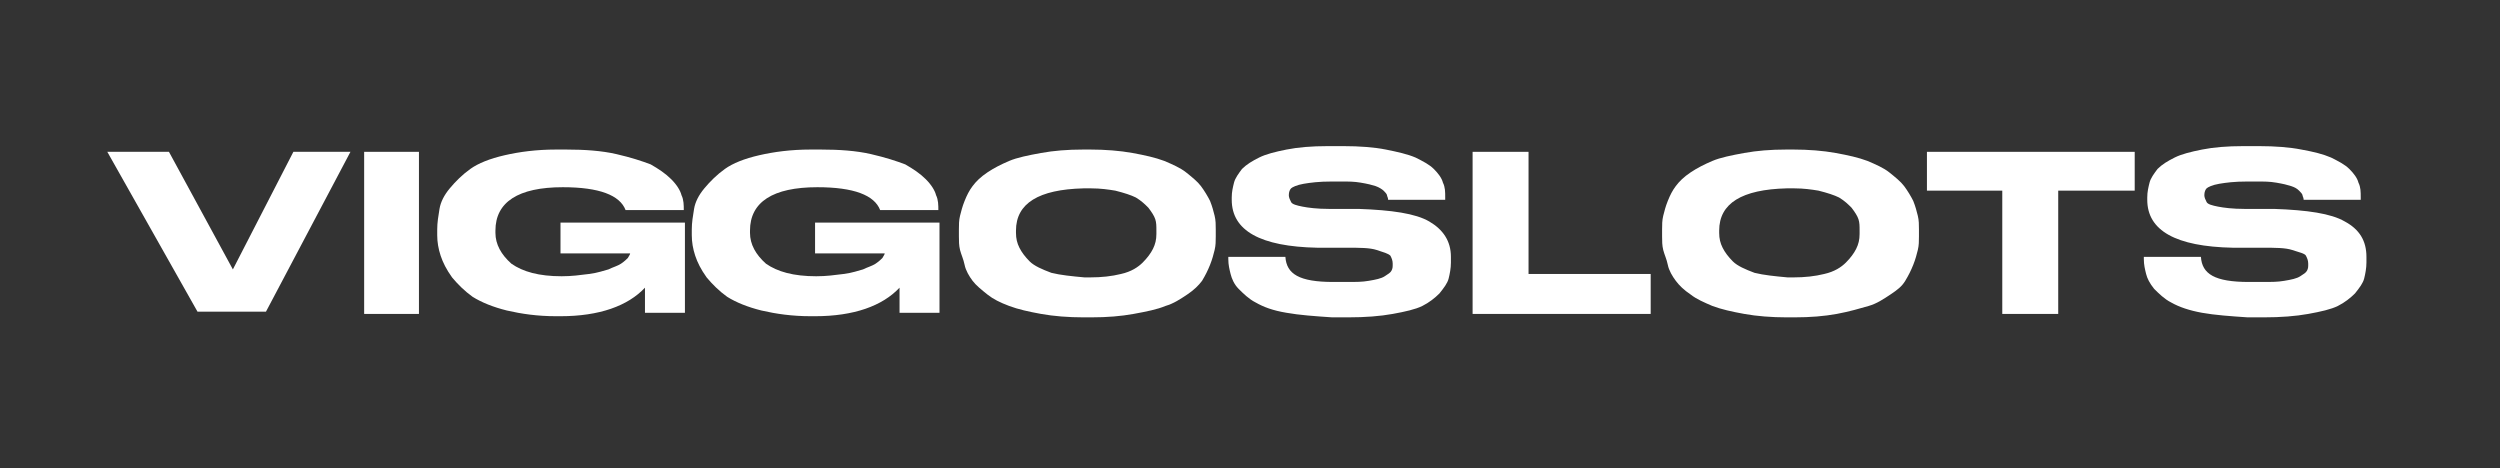
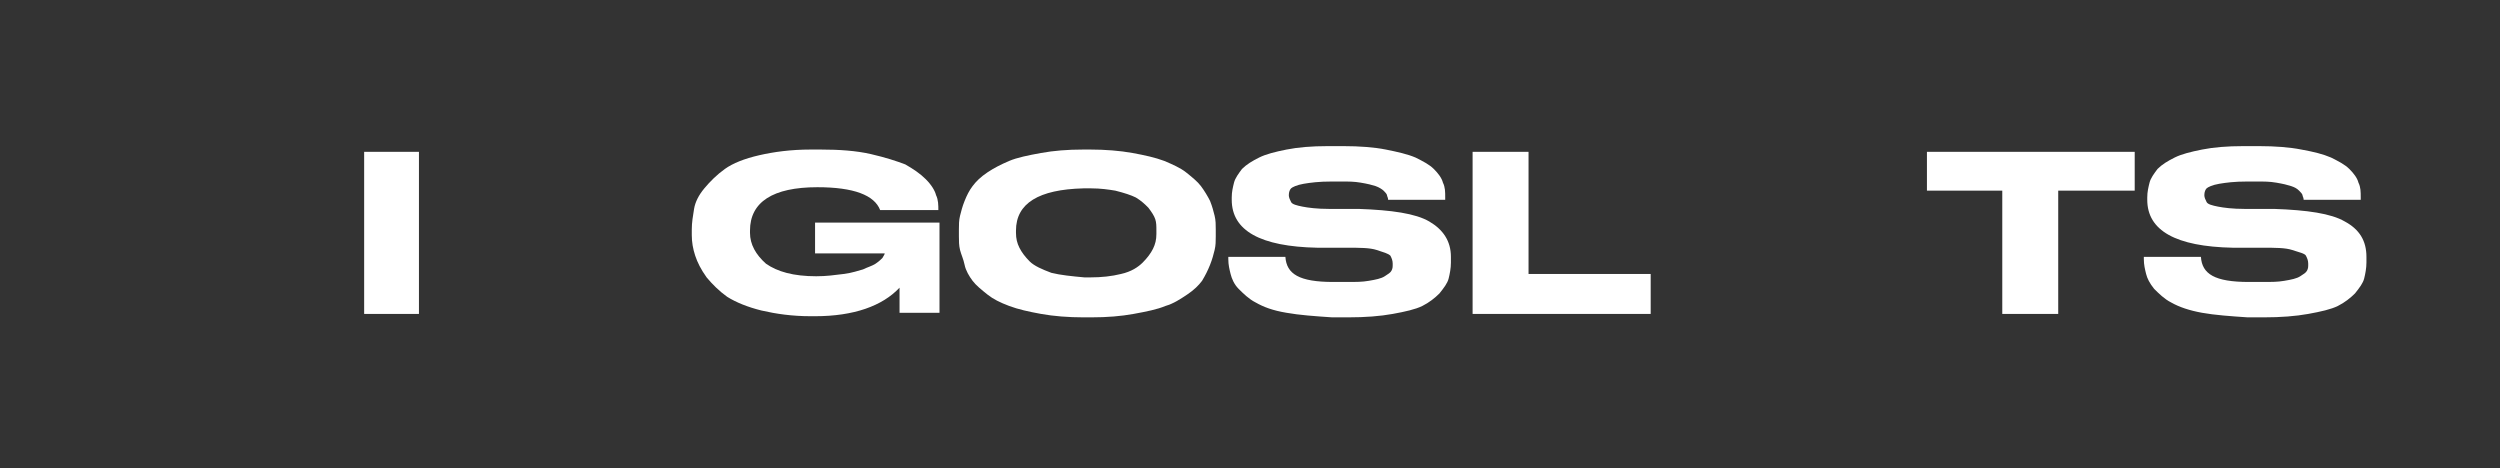
<svg xmlns="http://www.w3.org/2000/svg" version="1.1" id="Layer_1" x="0px" y="0px" viewBox="0 0 219 41" style="enable-background:new 0 0 219 41;" xml:space="preserve">
  <rect x="0" y="0" width="219" height="41" fill="#333333" stroke="none" />
  <style type="text/css">
	.st0{fill:#FFFFFF;}
</style>
  <g>
-     <path class="st0" d="M17.3,27.3l-7.9-14h5.4l5.6,10.3l5.3-10.3h5l-7.4,14H17.3z" />
-     <path class="st0" d="M36.7,27.5h-4.8V13.3h4.8V27.5z" />
-     <path class="st0" d="M48.7,27.7c-1.6,0-3-0.2-4.3-0.5c-1.2-0.3-2.2-0.7-3-1.2c-0.7-0.5-1.3-1.1-1.8-1.7c-0.5-0.7-0.8-1.3-1-1.9   c-0.2-0.6-0.3-1.2-0.3-1.8v-0.5c0-0.6,0.1-1.2,0.2-1.8s0.4-1.2,0.9-1.8s1.1-1.2,1.8-1.7c0.7-0.5,1.7-0.9,3-1.2s2.8-0.5,4.5-0.5h0.9   c1.6,0,3.1,0.1,4.4,0.4c1.3,0.3,2.2,0.6,3,0.9c0.7,0.4,1.3,0.8,1.8,1.3c0.5,0.5,0.8,1,0.9,1.4c0.2,0.4,0.2,0.9,0.2,1.3v0h-5.1   c-0.5-1.3-2.3-2-5.5-2c-3.9,0-5.9,1.3-5.9,3.8v0.2c0,1,0.5,1.9,1.4,2.7c1,0.7,2.4,1.1,4.4,1.1c0.9,0,1.6-0.1,2.4-0.2   s1.3-0.3,1.7-0.4c0.4-0.2,0.8-0.3,1.1-0.5c0.3-0.2,0.5-0.4,0.6-0.5c0.1-0.2,0.2-0.3,0.2-0.4v0h-6.1v-2.7h10.9v7.9h-3.5   c0,0,0-1.3,0-2.2c-1.5,1.6-4,2.5-7.4,2.5H48.7z" />
+     <path class="st0" d="M36.7,27.5h-4.8V13.3h4.8z" />
  </g>
  <g>
    <path class="st0" d="M71,27.7c-1.6,0-3-0.2-4.3-0.5c-1.2-0.3-2.2-0.7-3-1.2c-0.7-0.5-1.3-1.1-1.8-1.7c-0.5-0.7-0.8-1.3-1-1.9   c-0.2-0.6-0.3-1.2-0.3-1.8v-0.5c0-0.6,0.1-1.2,0.2-1.8s0.4-1.2,0.9-1.8s1.1-1.2,1.8-1.7c0.7-0.5,1.7-0.9,3-1.2s2.8-0.5,4.5-0.5h0.9   c1.6,0,3.1,0.1,4.4,0.4c1.3,0.3,2.2,0.6,3,0.9c0.7,0.4,1.3,0.8,1.8,1.3c0.5,0.5,0.8,1,0.9,1.4c0.2,0.4,0.2,0.9,0.2,1.3v0h-5.1   c-0.5-1.3-2.3-2-5.5-2c-3.9,0-5.9,1.3-5.9,3.8v0.2c0,1,0.5,1.9,1.4,2.7c1,0.7,2.4,1.1,4.4,1.1c0.9,0,1.6-0.1,2.4-0.2   s1.3-0.3,1.7-0.4c0.4-0.2,0.8-0.3,1.1-0.5c0.3-0.2,0.5-0.4,0.6-0.5c0.1-0.2,0.2-0.3,0.2-0.4v0h-6.1v-2.7h10.9v7.9h-3.5   c0,0,0-1.3,0-2.2c-1.5,1.6-4,2.5-7.4,2.5H71z" />
    <path class="st0" d="M95.5,13.1c1.3,0,2.6,0.1,3.7,0.3c1.1,0.2,2,0.4,2.8,0.7c0.7,0.3,1.4,0.6,1.9,1s1,0.8,1.3,1.2   c0.3,0.4,0.6,0.9,0.8,1.3c0.2,0.5,0.3,0.9,0.4,1.3c0.1,0.4,0.1,0.8,0.1,1.2v0.6c0,0.4,0,0.8-0.1,1.2c-0.1,0.4-0.2,0.8-0.4,1.3   c-0.2,0.5-0.4,0.9-0.7,1.4c-0.3,0.4-0.7,0.8-1.3,1.2s-1.2,0.8-1.9,1c-0.7,0.3-1.7,0.5-2.8,0.7c-1.1,0.2-2.3,0.3-3.7,0.3h-0.7   c-1.3,0-2.6-0.1-3.7-0.3c-1.1-0.2-2-0.4-2.8-0.7s-1.4-0.6-1.9-1s-1-0.8-1.3-1.2c-0.3-0.4-0.6-0.9-0.7-1.4s-0.3-0.9-0.4-1.3   C84,21.5,84,21.1,84,20.7v-0.6c0-0.4,0-0.8,0.1-1.2c0.1-0.4,0.2-0.8,0.4-1.3c0.2-0.5,0.4-0.9,0.7-1.3s0.7-0.8,1.3-1.2   c0.6-0.4,1.2-0.7,1.9-1c0.7-0.3,1.7-0.5,2.8-0.7c1.1-0.2,2.3-0.3,3.7-0.3H95.5z M101.3,20.2c0-0.4,0-0.7-0.1-1   c-0.1-0.3-0.3-0.6-0.6-1c-0.3-0.3-0.6-0.6-1.1-0.9c-0.4-0.2-1-0.4-1.8-0.6c-0.6-0.1-1.3-0.2-2.1-0.2c-0.2,0-0.5,0-0.7,0   C91,16.6,89,17.8,89,20.2v0.2c0,0.5,0.1,0.9,0.3,1.3c0.2,0.4,0.5,0.8,0.9,1.2c0.4,0.4,1.1,0.7,1.9,1c0.8,0.2,1.8,0.3,2.9,0.4   c0.1,0,0.3,0,0.5,0c1,0,1.9-0.1,2.7-0.3c0.9-0.2,1.5-0.6,1.9-1c0.4-0.4,0.7-0.8,0.9-1.2c0.2-0.4,0.3-0.8,0.3-1.3V20.2z" />
    <path class="st0" d="M112.7,27.4c-1.2-0.2-2-0.5-2.7-0.9c-0.6-0.3-1.1-0.8-1.5-1.2s-0.6-0.9-0.7-1.3c-0.1-0.4-0.2-0.8-0.2-1.3v-0.2   h5c0.1,1.5,1.2,2.2,4.2,2.2h1.1c1,0,1.4,0,2-0.1c0.6-0.1,1.1-0.2,1.4-0.4s0.5-0.3,0.6-0.5c0.1-0.2,0.1-0.3,0.1-0.6   c0-0.3-0.1-0.5-0.2-0.7c-0.2-0.2-0.6-0.3-1.2-0.5s-1.5-0.2-2.6-0.2l-1.5,0l-1.1,0c-5-0.1-7.5-1.5-7.5-4.2v-0.2   c0-0.5,0.1-0.9,0.2-1.3c0.1-0.4,0.4-0.8,0.7-1.2c0.4-0.4,0.9-0.7,1.5-1c0.6-0.3,1.4-0.5,2.4-0.7c1-0.2,2.2-0.3,3.6-0.3h1.4   c1.4,0,2.7,0.1,3.7,0.3s1.9,0.4,2.6,0.7c0.6,0.3,1.2,0.6,1.6,1c0.4,0.4,0.7,0.8,0.8,1.2c0.2,0.4,0.2,0.8,0.2,1.3v0.2h-5   c0-0.2-0.1-0.3-0.1-0.4c0-0.1-0.2-0.3-0.3-0.4s-0.4-0.3-0.7-0.4c-0.3-0.1-0.7-0.2-1.3-0.3s-1-0.1-1.8-0.1h-0.7   c-1.2,0-1.9,0.1-2.5,0.2c-0.6,0.1-1,0.3-1.1,0.4c-0.1,0.1-0.2,0.3-0.2,0.6c0,0.2,0.1,0.4,0.2,0.6c0.1,0.2,0.5,0.3,1,0.4   c0.5,0.1,1.3,0.2,2.3,0.2l1.1,0l1.5,0c2.9,0.1,5,0.4,6.2,1.1s1.9,1.7,1.9,3.1V23c0,0.5-0.1,1-0.2,1.4s-0.4,0.8-0.8,1.3   c-0.4,0.4-0.9,0.8-1.5,1.1s-1.5,0.5-2.6,0.7s-2.4,0.3-3.9,0.3h-1.4C115.2,27.7,113.8,27.6,112.7,27.4z" />
    <path class="st0" d="M133.9,13.3V24h10.7v3.5h-15.6V13.3H133.9z" />
-     <path class="st0" d="M157.1,13.1c1.3,0,2.6,0.1,3.7,0.3c1.1,0.2,2,0.4,2.8,0.7c0.7,0.3,1.4,0.6,1.9,1s1,0.8,1.3,1.2   c0.3,0.4,0.6,0.9,0.8,1.3c0.2,0.5,0.3,0.9,0.4,1.3s0.1,0.8,0.1,1.2v0.6c0,0.4,0,0.8-0.1,1.2s-0.2,0.8-0.4,1.3   c-0.2,0.5-0.4,0.9-0.7,1.4s-0.7,0.8-1.3,1.2c-0.6,0.4-1.2,0.8-1.9,1s-1.7,0.5-2.8,0.7s-2.3,0.3-3.7,0.3h-0.7   c-1.3,0-2.6-0.1-3.7-0.3s-2-0.4-2.8-0.7c-0.7-0.3-1.4-0.6-1.9-1c-0.6-0.4-1-0.8-1.3-1.2s-0.6-0.9-0.7-1.4s-0.3-0.9-0.4-1.3   c-0.1-0.4-0.1-0.8-0.1-1.2v-0.6c0-0.4,0-0.8,0.1-1.2c0.1-0.4,0.2-0.8,0.4-1.3c0.2-0.5,0.4-0.9,0.7-1.3s0.7-0.8,1.3-1.2   c0.6-0.4,1.2-0.7,1.9-1c0.7-0.3,1.7-0.5,2.8-0.7c1.1-0.2,2.3-0.3,3.7-0.3H157.1z M162.9,20.2c0-0.4,0-0.7-0.1-1   c-0.1-0.3-0.3-0.6-0.6-1c-0.3-0.3-0.6-0.6-1.1-0.9c-0.4-0.2-1-0.4-1.8-0.6c-0.6-0.1-1.3-0.2-2.1-0.2c-0.2,0-0.5,0-0.7,0   c-3.9,0.1-5.9,1.3-5.9,3.7v0.2c0,0.5,0.1,0.9,0.3,1.3c0.2,0.4,0.5,0.8,0.9,1.2c0.4,0.4,1.1,0.7,1.9,1c0.8,0.2,1.8,0.3,2.9,0.4   c0.1,0,0.3,0,0.5,0c1,0,1.9-0.1,2.7-0.3c0.9-0.2,1.5-0.6,1.9-1c0.4-0.4,0.7-0.8,0.9-1.2c0.2-0.4,0.3-0.8,0.3-1.3V20.2z" />
    <path class="st0" d="M175.4,16.7h-6.6v-3.4H187v3.4h-6.7v10.8h-4.9V16.7z" />
    <path class="st0" d="M192.9,27.4c-1.1-0.2-2-0.5-2.7-0.9c-0.6-0.3-1.1-0.8-1.5-1.2c-0.4-0.5-0.6-0.9-0.7-1.3   c-0.1-0.4-0.2-0.8-0.2-1.3v-0.2h5c0.1,1.5,1.2,2.2,4.2,2.2h1.1c1,0,1.4,0,2-0.1c0.6-0.1,1.1-0.2,1.4-0.4s0.5-0.3,0.6-0.5   c0.1-0.2,0.1-0.3,0.1-0.6c0-0.3-0.1-0.5-0.2-0.7s-0.6-0.3-1.2-0.5s-1.5-0.2-2.6-0.2l-1.5,0l-1.1,0c-5-0.1-7.5-1.5-7.5-4.2v-0.2   c0-0.5,0.1-0.9,0.2-1.3c0.1-0.4,0.4-0.8,0.7-1.2c0.4-0.4,0.9-0.7,1.5-1c0.6-0.3,1.4-0.5,2.4-0.7c1-0.2,2.2-0.3,3.6-0.3h1.4   c1.4,0,2.7,0.1,3.7,0.3c1.1,0.2,1.9,0.4,2.6,0.7c0.6,0.3,1.2,0.6,1.6,1c0.4,0.4,0.7,0.8,0.8,1.2c0.2,0.4,0.2,0.8,0.2,1.3v0.2h-5   c0-0.2-0.1-0.3-0.1-0.4c0-0.1-0.2-0.3-0.3-0.4c-0.2-0.2-0.4-0.3-0.7-0.4c-0.3-0.1-0.7-0.2-1.3-0.3s-1-0.1-1.8-0.1h-0.7   c-1.2,0-1.9,0.1-2.5,0.2s-1,0.3-1.1,0.4c-0.1,0.1-0.2,0.3-0.2,0.6c0,0.2,0.1,0.4,0.2,0.6s0.5,0.3,1,0.4c0.5,0.1,1.3,0.2,2.3,0.2   l1.1,0l1.5,0c2.9,0.1,5,0.4,6.2,1.1c1.3,0.7,1.9,1.7,1.9,3.1V23c0,0.5-0.1,1-0.2,1.4s-0.4,0.8-0.8,1.3c-0.4,0.4-0.9,0.8-1.5,1.1   c-0.6,0.3-1.5,0.5-2.6,0.7c-1.1,0.2-2.4,0.3-3.9,0.3h-1.4C195.4,27.7,194,27.6,192.9,27.4z" />
  </g>
</svg>